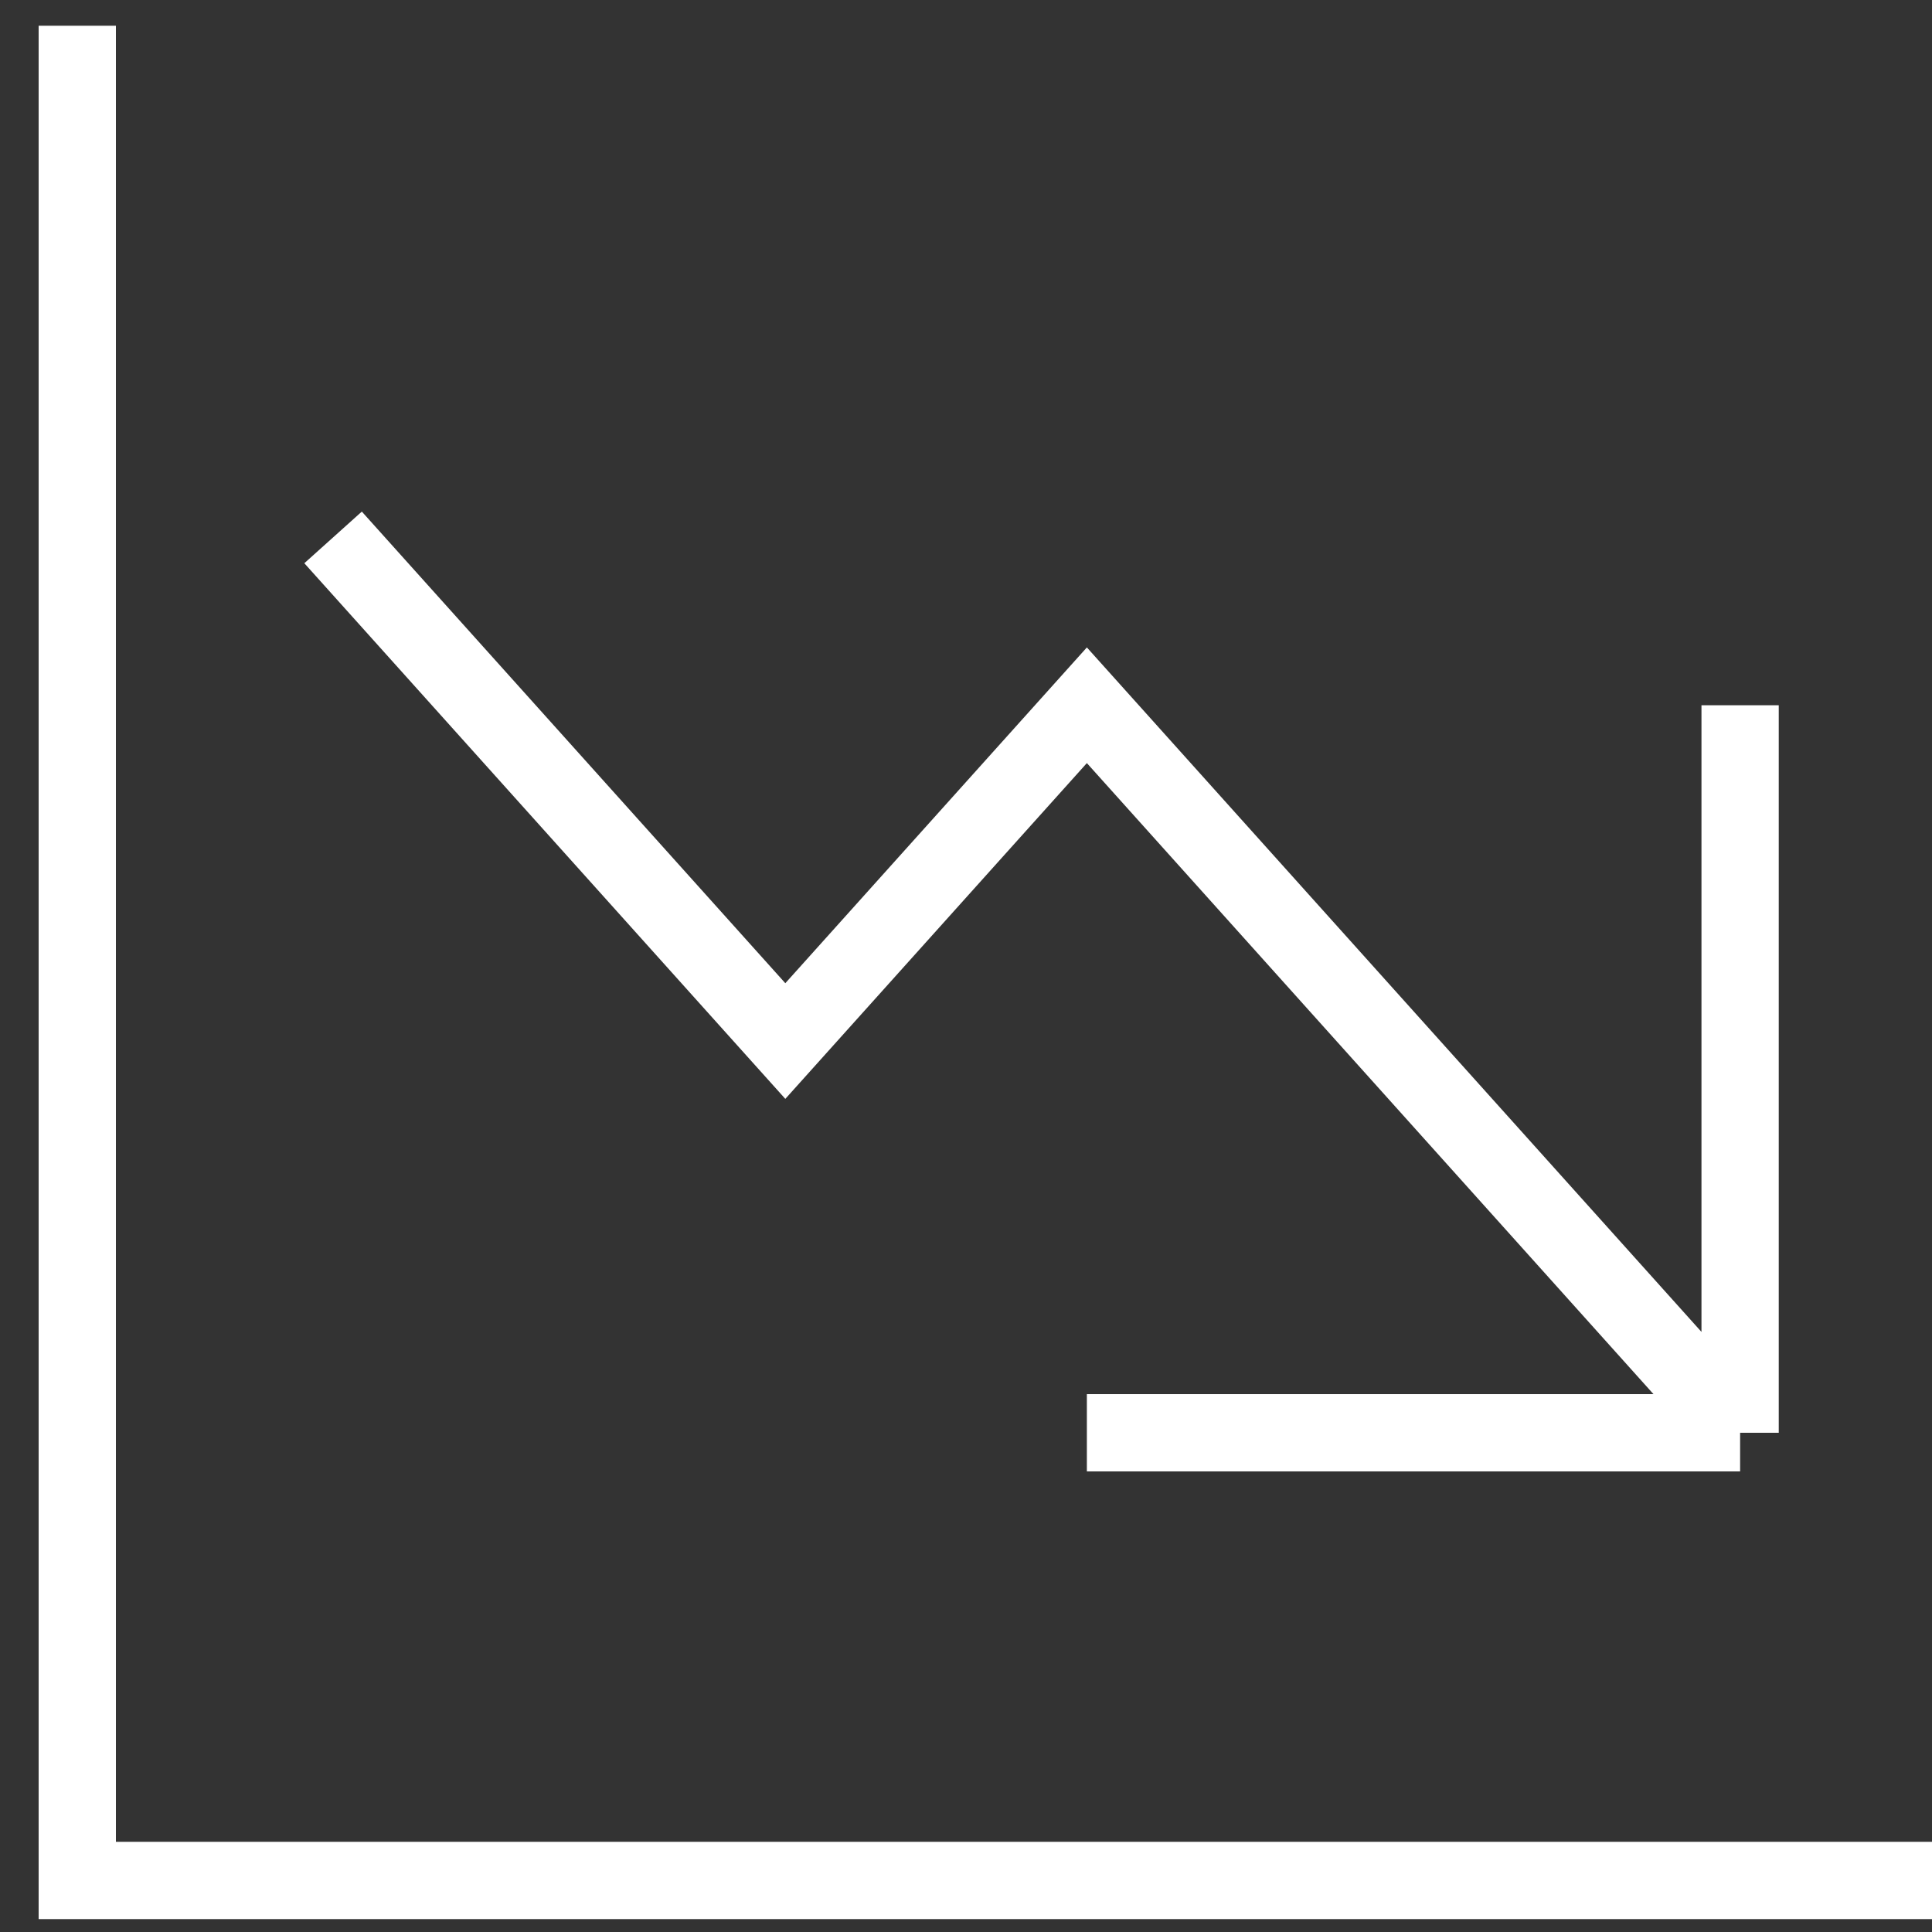
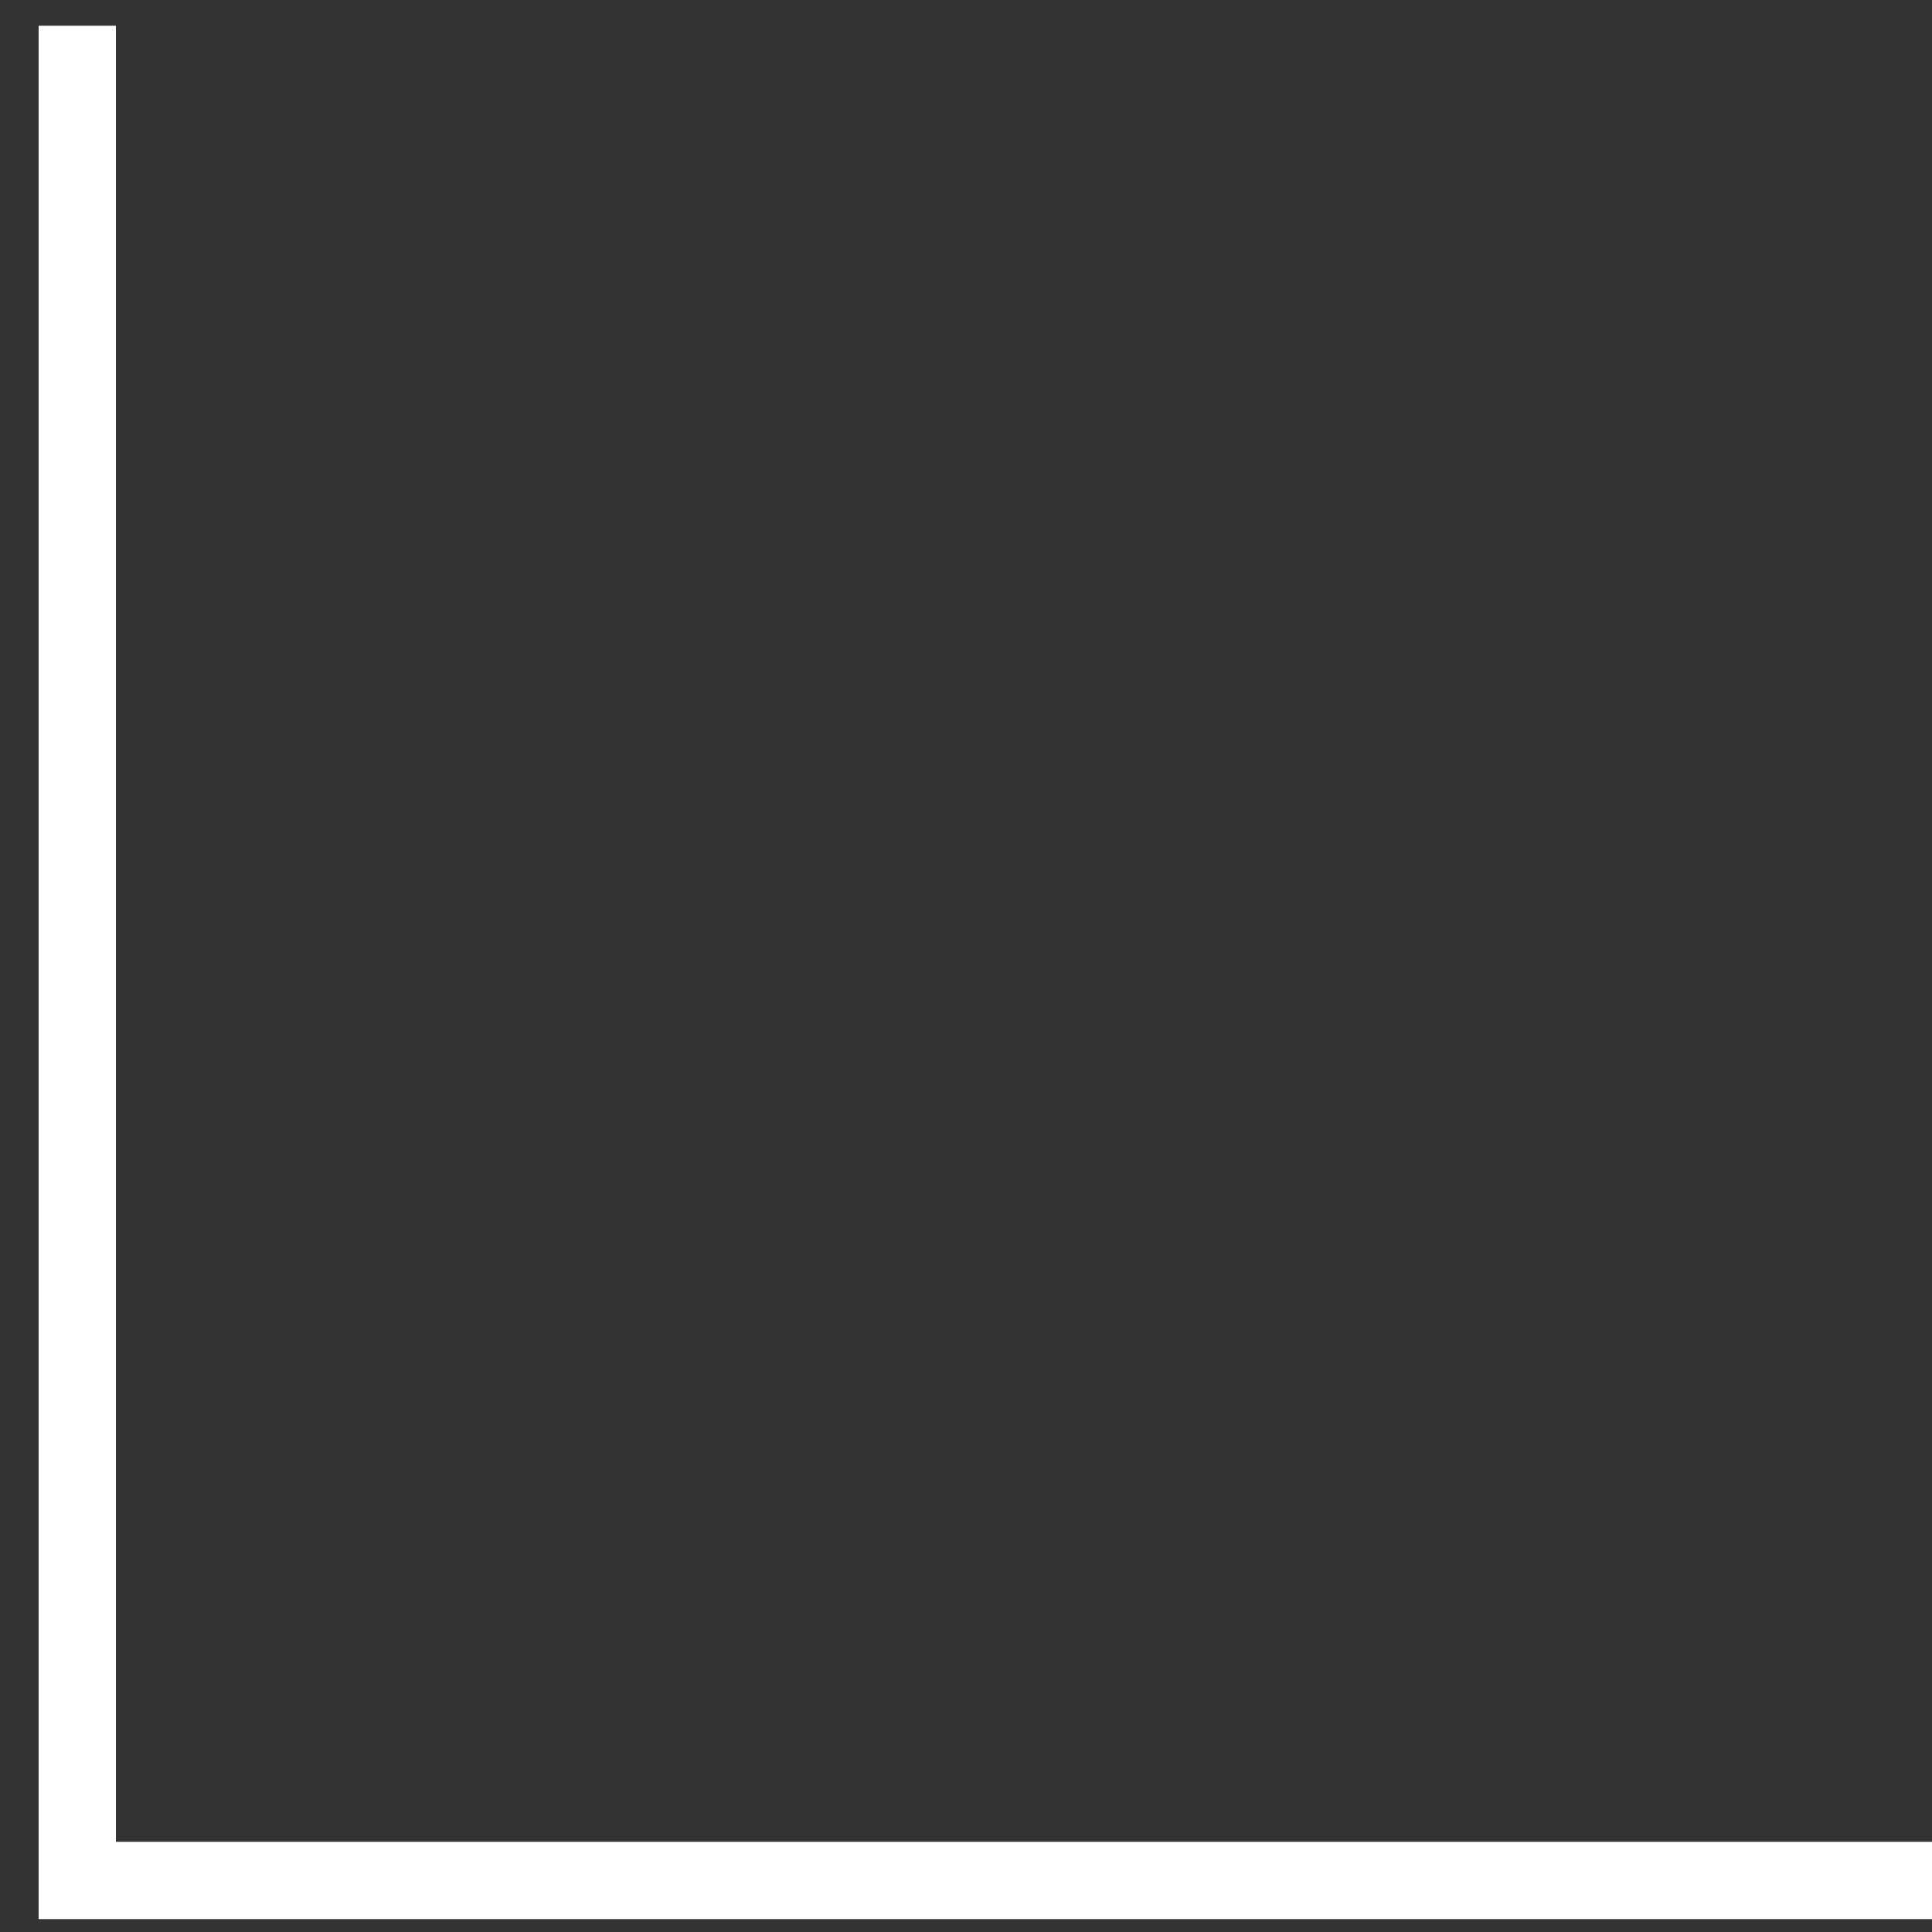
<svg xmlns="http://www.w3.org/2000/svg" width="25" height="25" viewBox="0 0 25 25" fill="none">
  <rect x="0" y="0" width="25" height="25" fill="#333333" stroke="none" />
  <path d="M1 24.333H0.5V24.833H1V24.333ZM0.5 0.333V24.333H1.5V0.333H0.5ZM1 24.833H25V23.833H1V24.833Z" fill="white" />
-   <path d="M4.31 6.954L10.162 13.471L14.064 9.126L22.517 18.54M22.517 18.54V9.126M22.517 18.54H14.064" stroke="white" />
</svg>